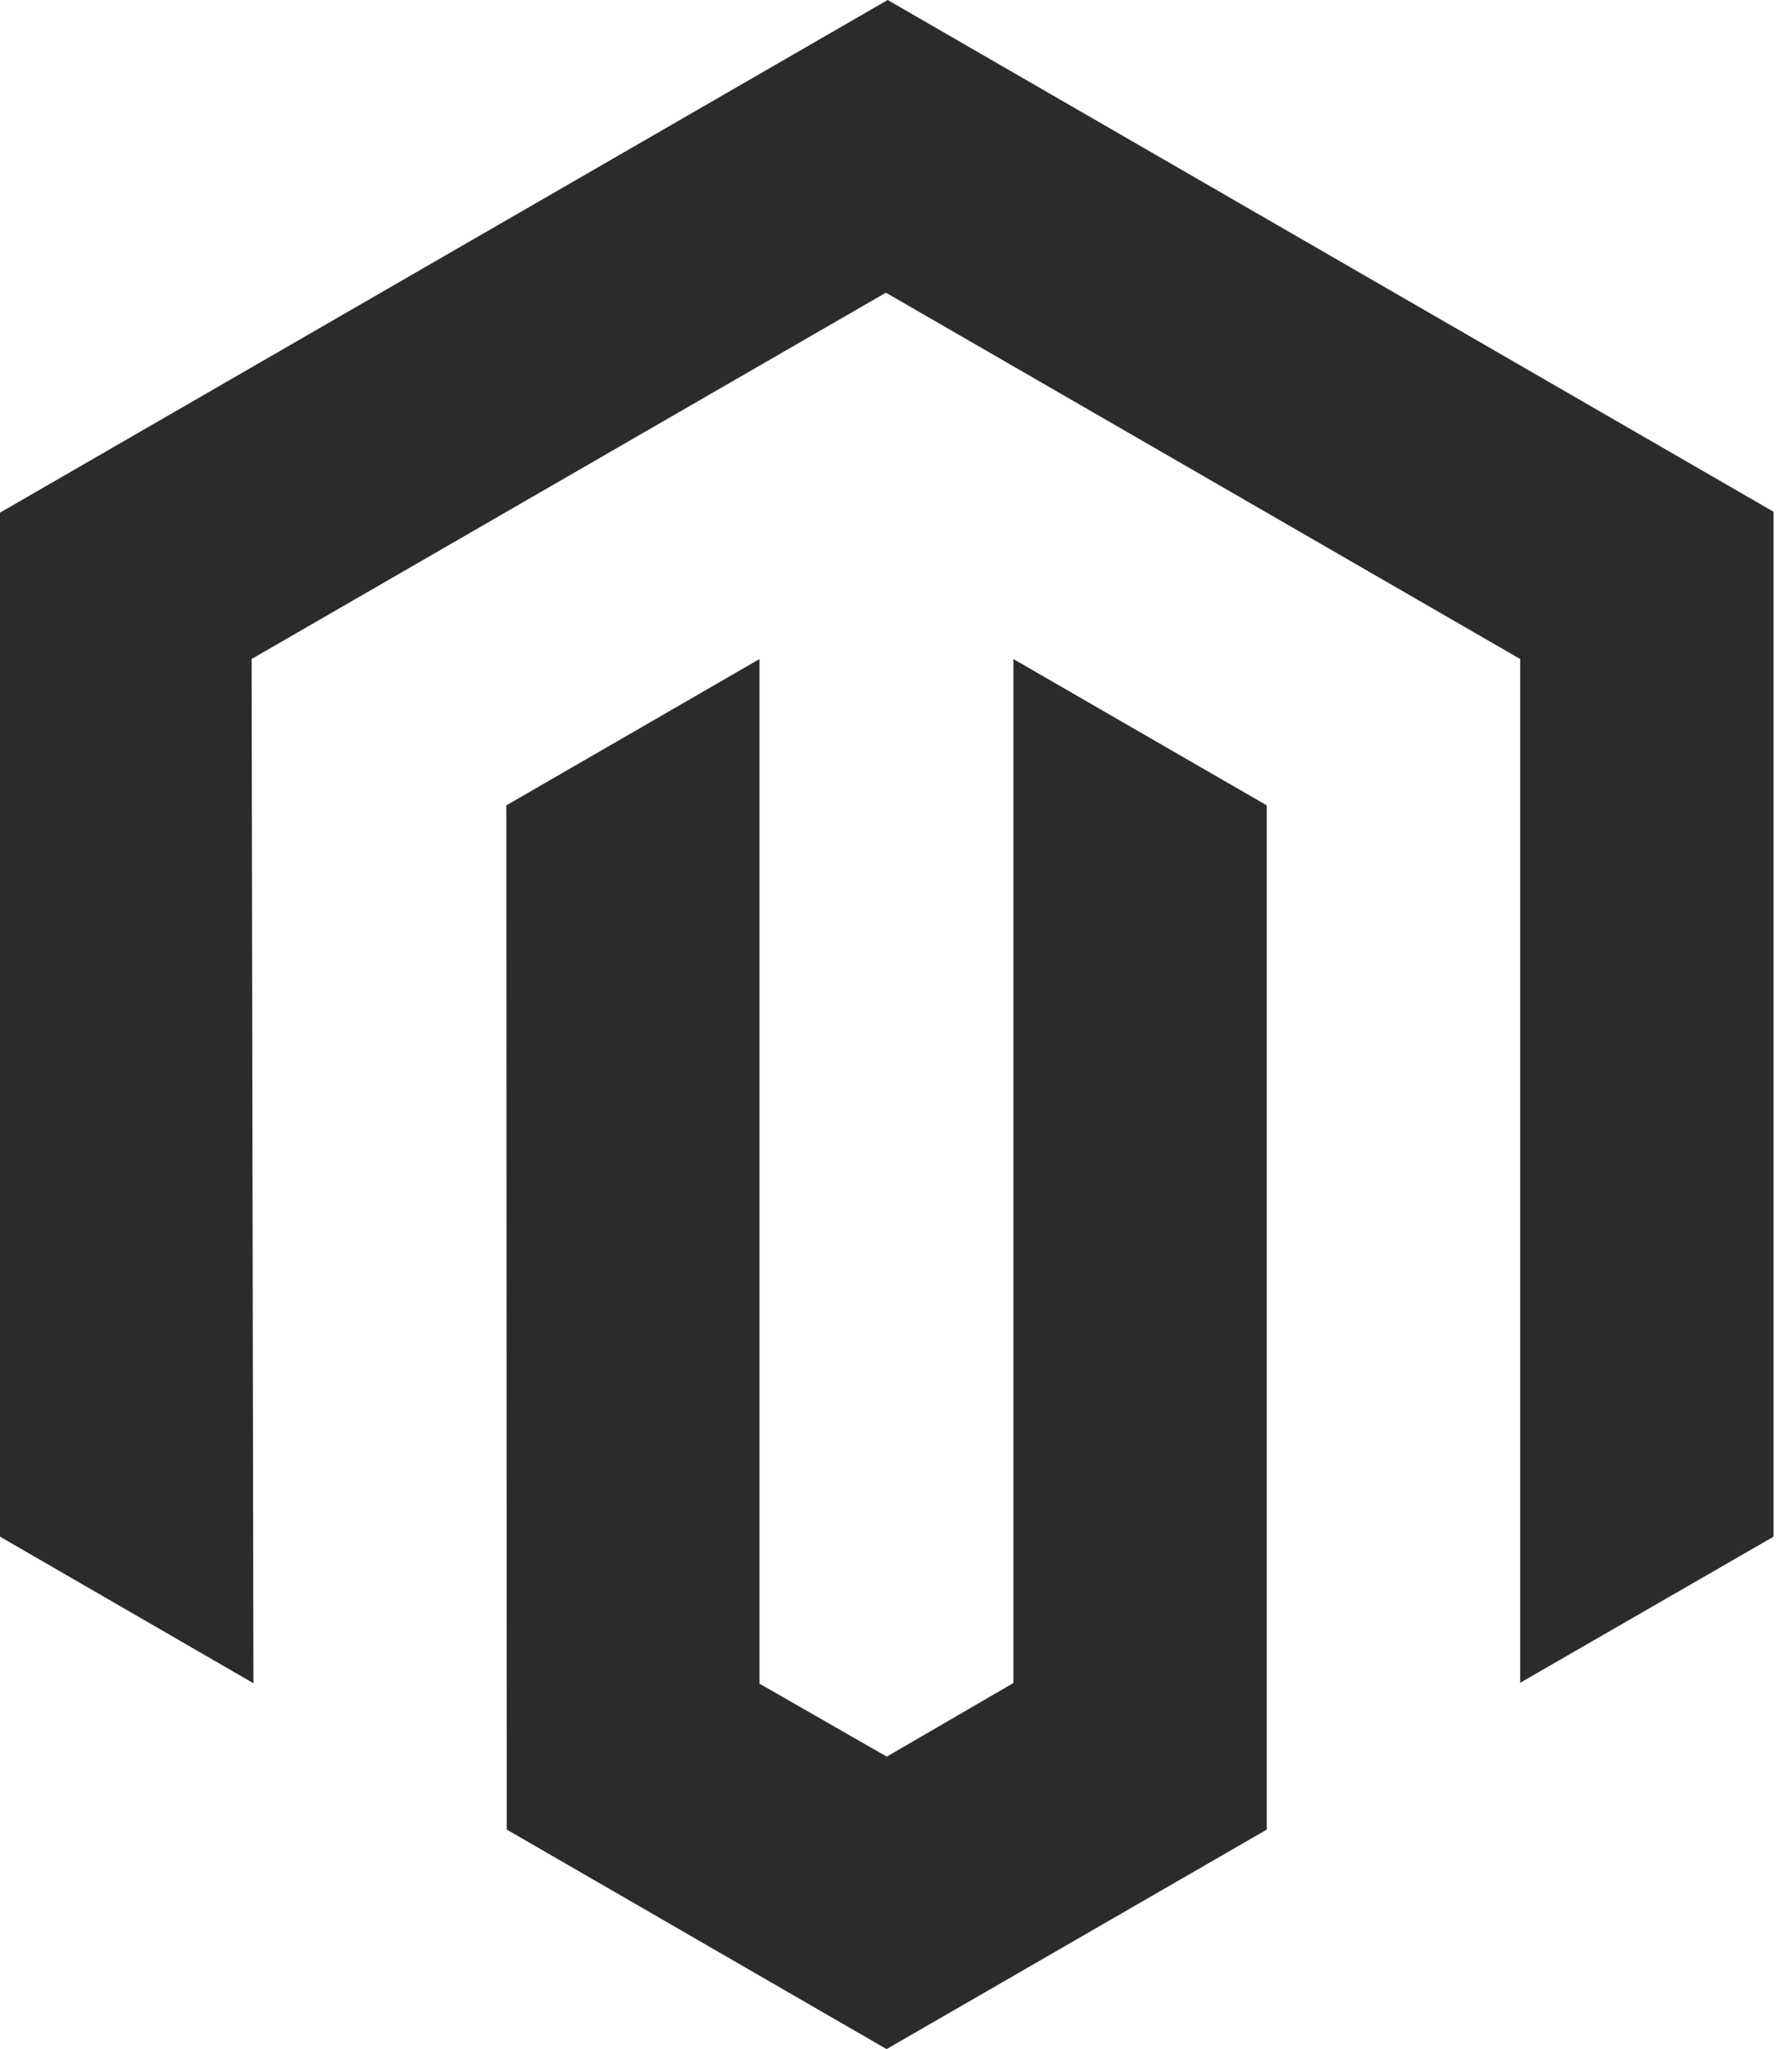
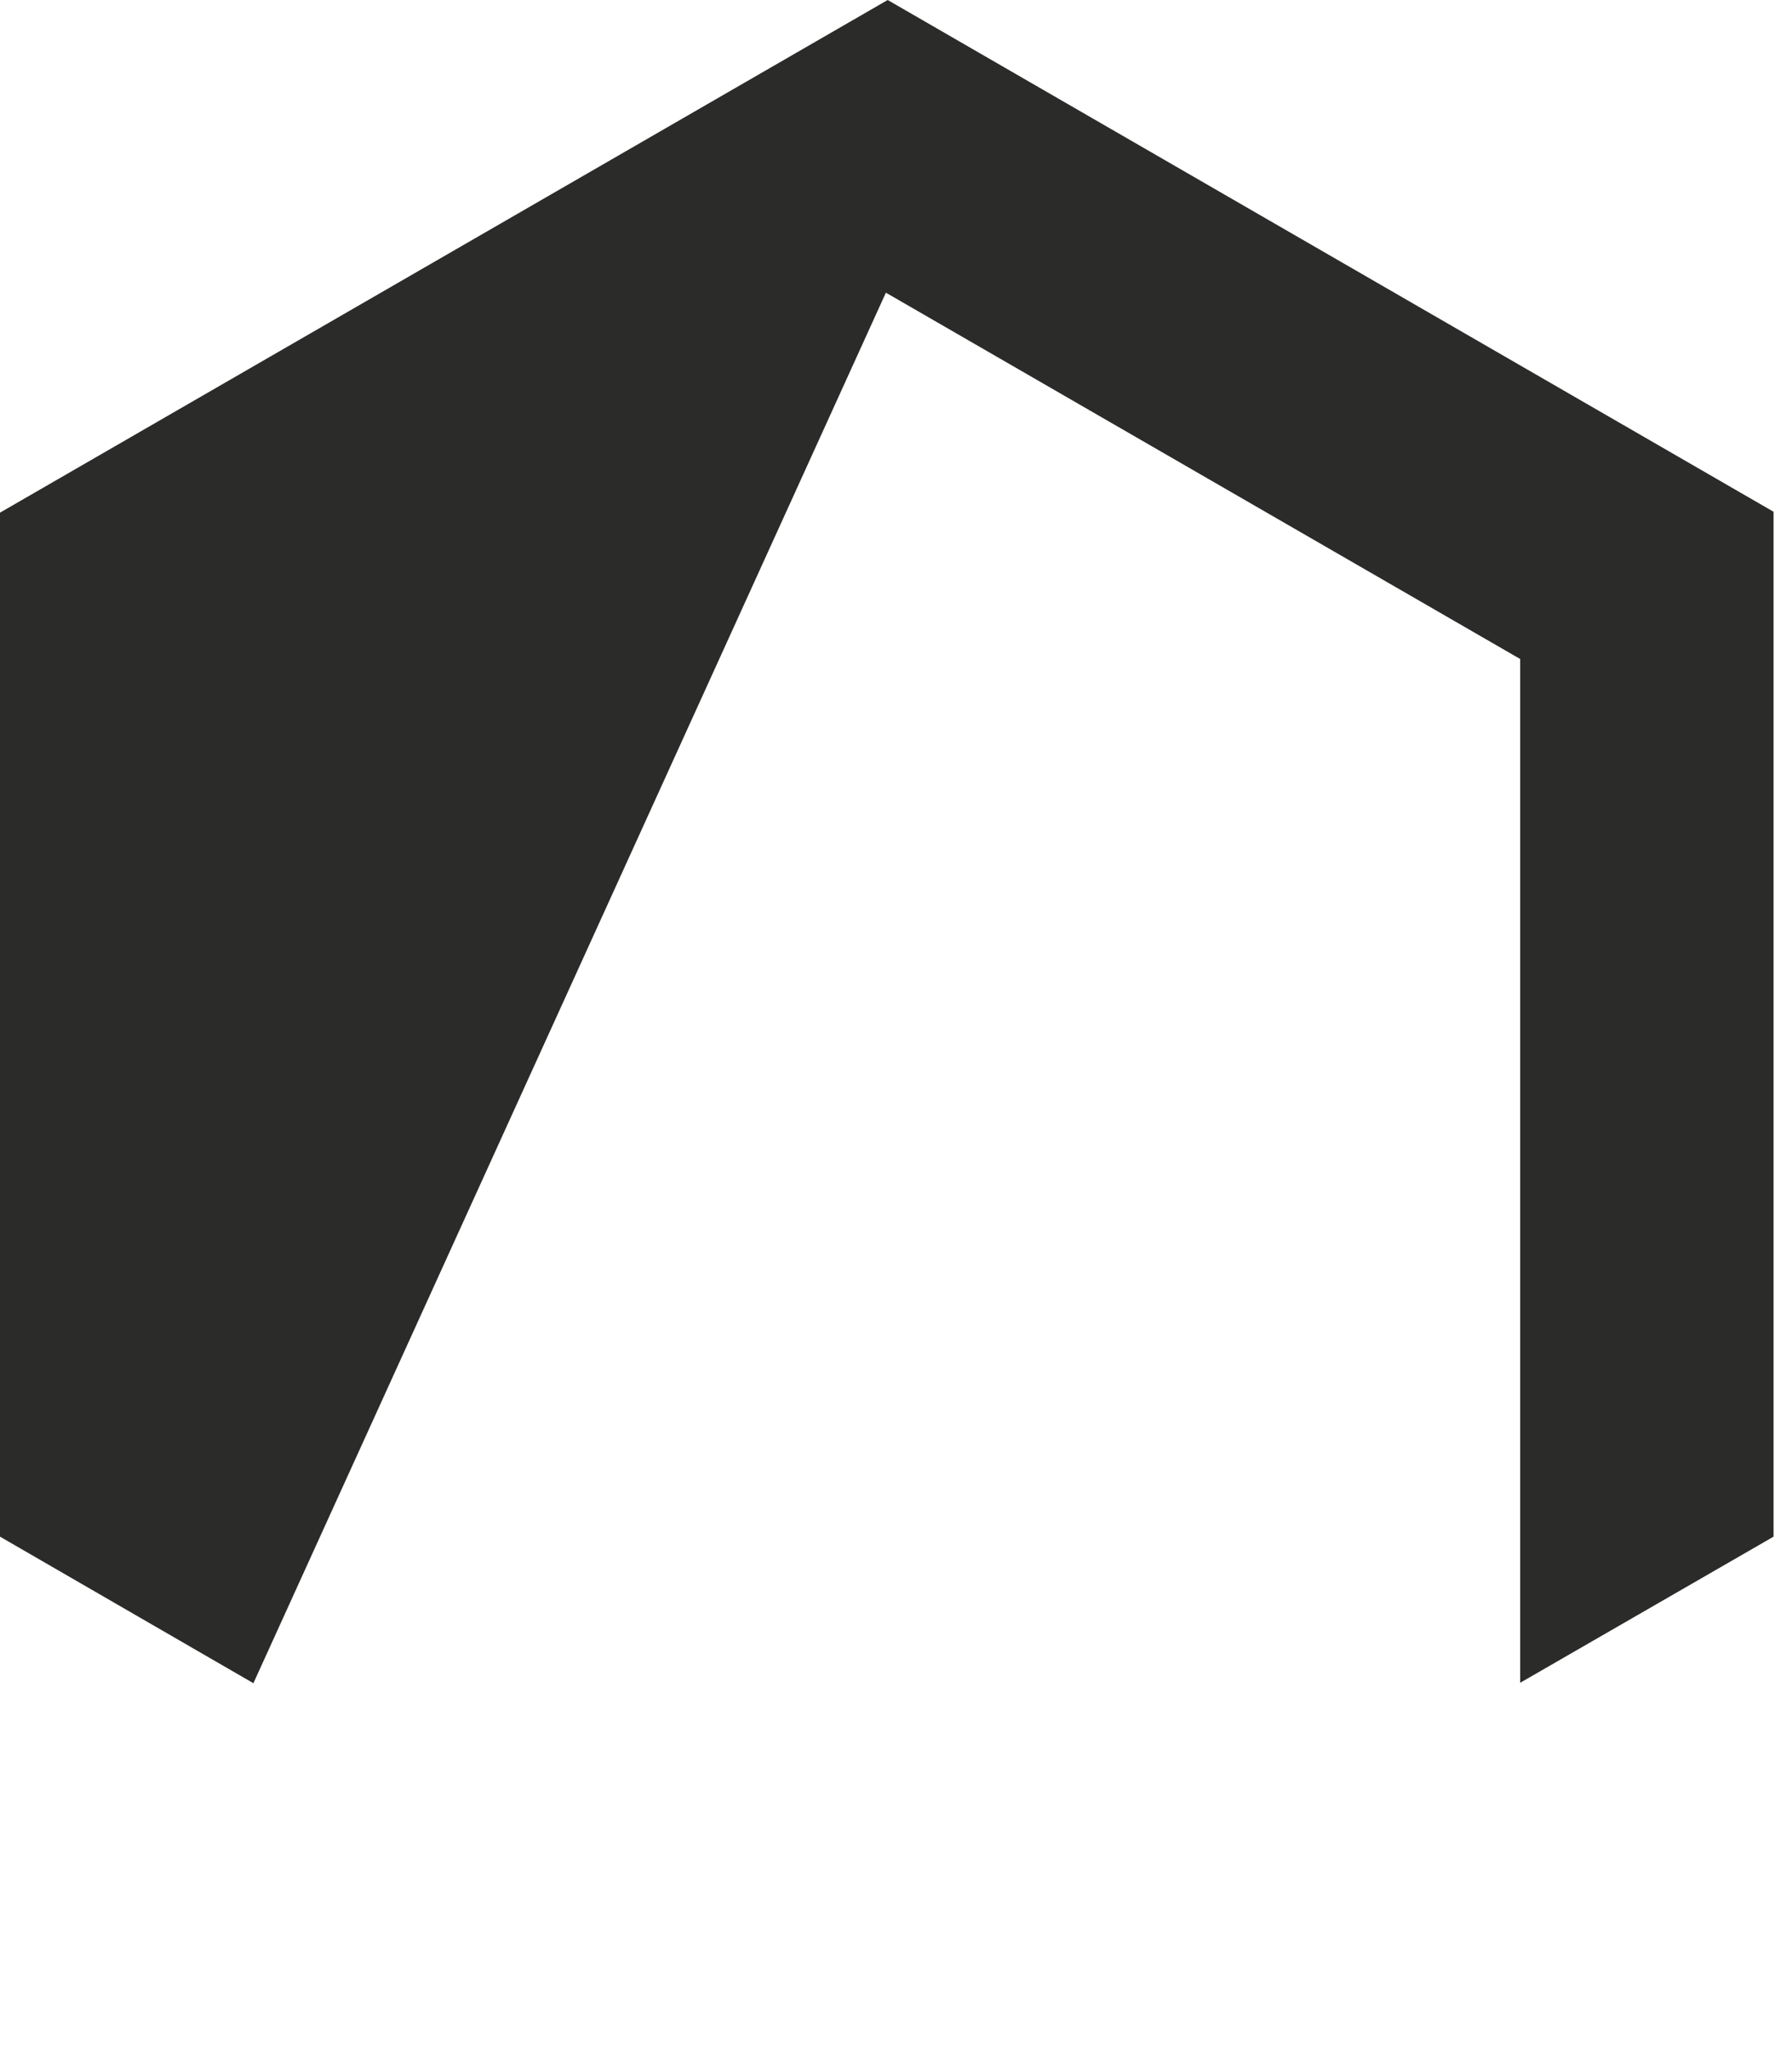
<svg xmlns="http://www.w3.org/2000/svg" width="42" height="48" viewBox="0 0 42 48" fill="none">
-   <path d="M20.805 0L0 12.009V35.996L5.939 39.429L5.897 15.437L20.763 6.856L35.629 15.437V39.419L41.568 35.996V11.988L20.805 0Z" fill="#2B2B2A" />
-   <path d="M23.751 39.425L20.784 41.149L17.801 39.44V15.438L11.867 18.866L11.878 42.858L20.779 48L29.69 42.858V18.866L23.751 15.438V39.425Z" fill="#2B2B2A" />
+   <path d="M20.805 0L0 12.009V35.996L5.939 39.429L20.763 6.856L35.629 15.437V39.419L41.568 35.996V11.988L20.805 0Z" fill="#2B2B2A" />
</svg>